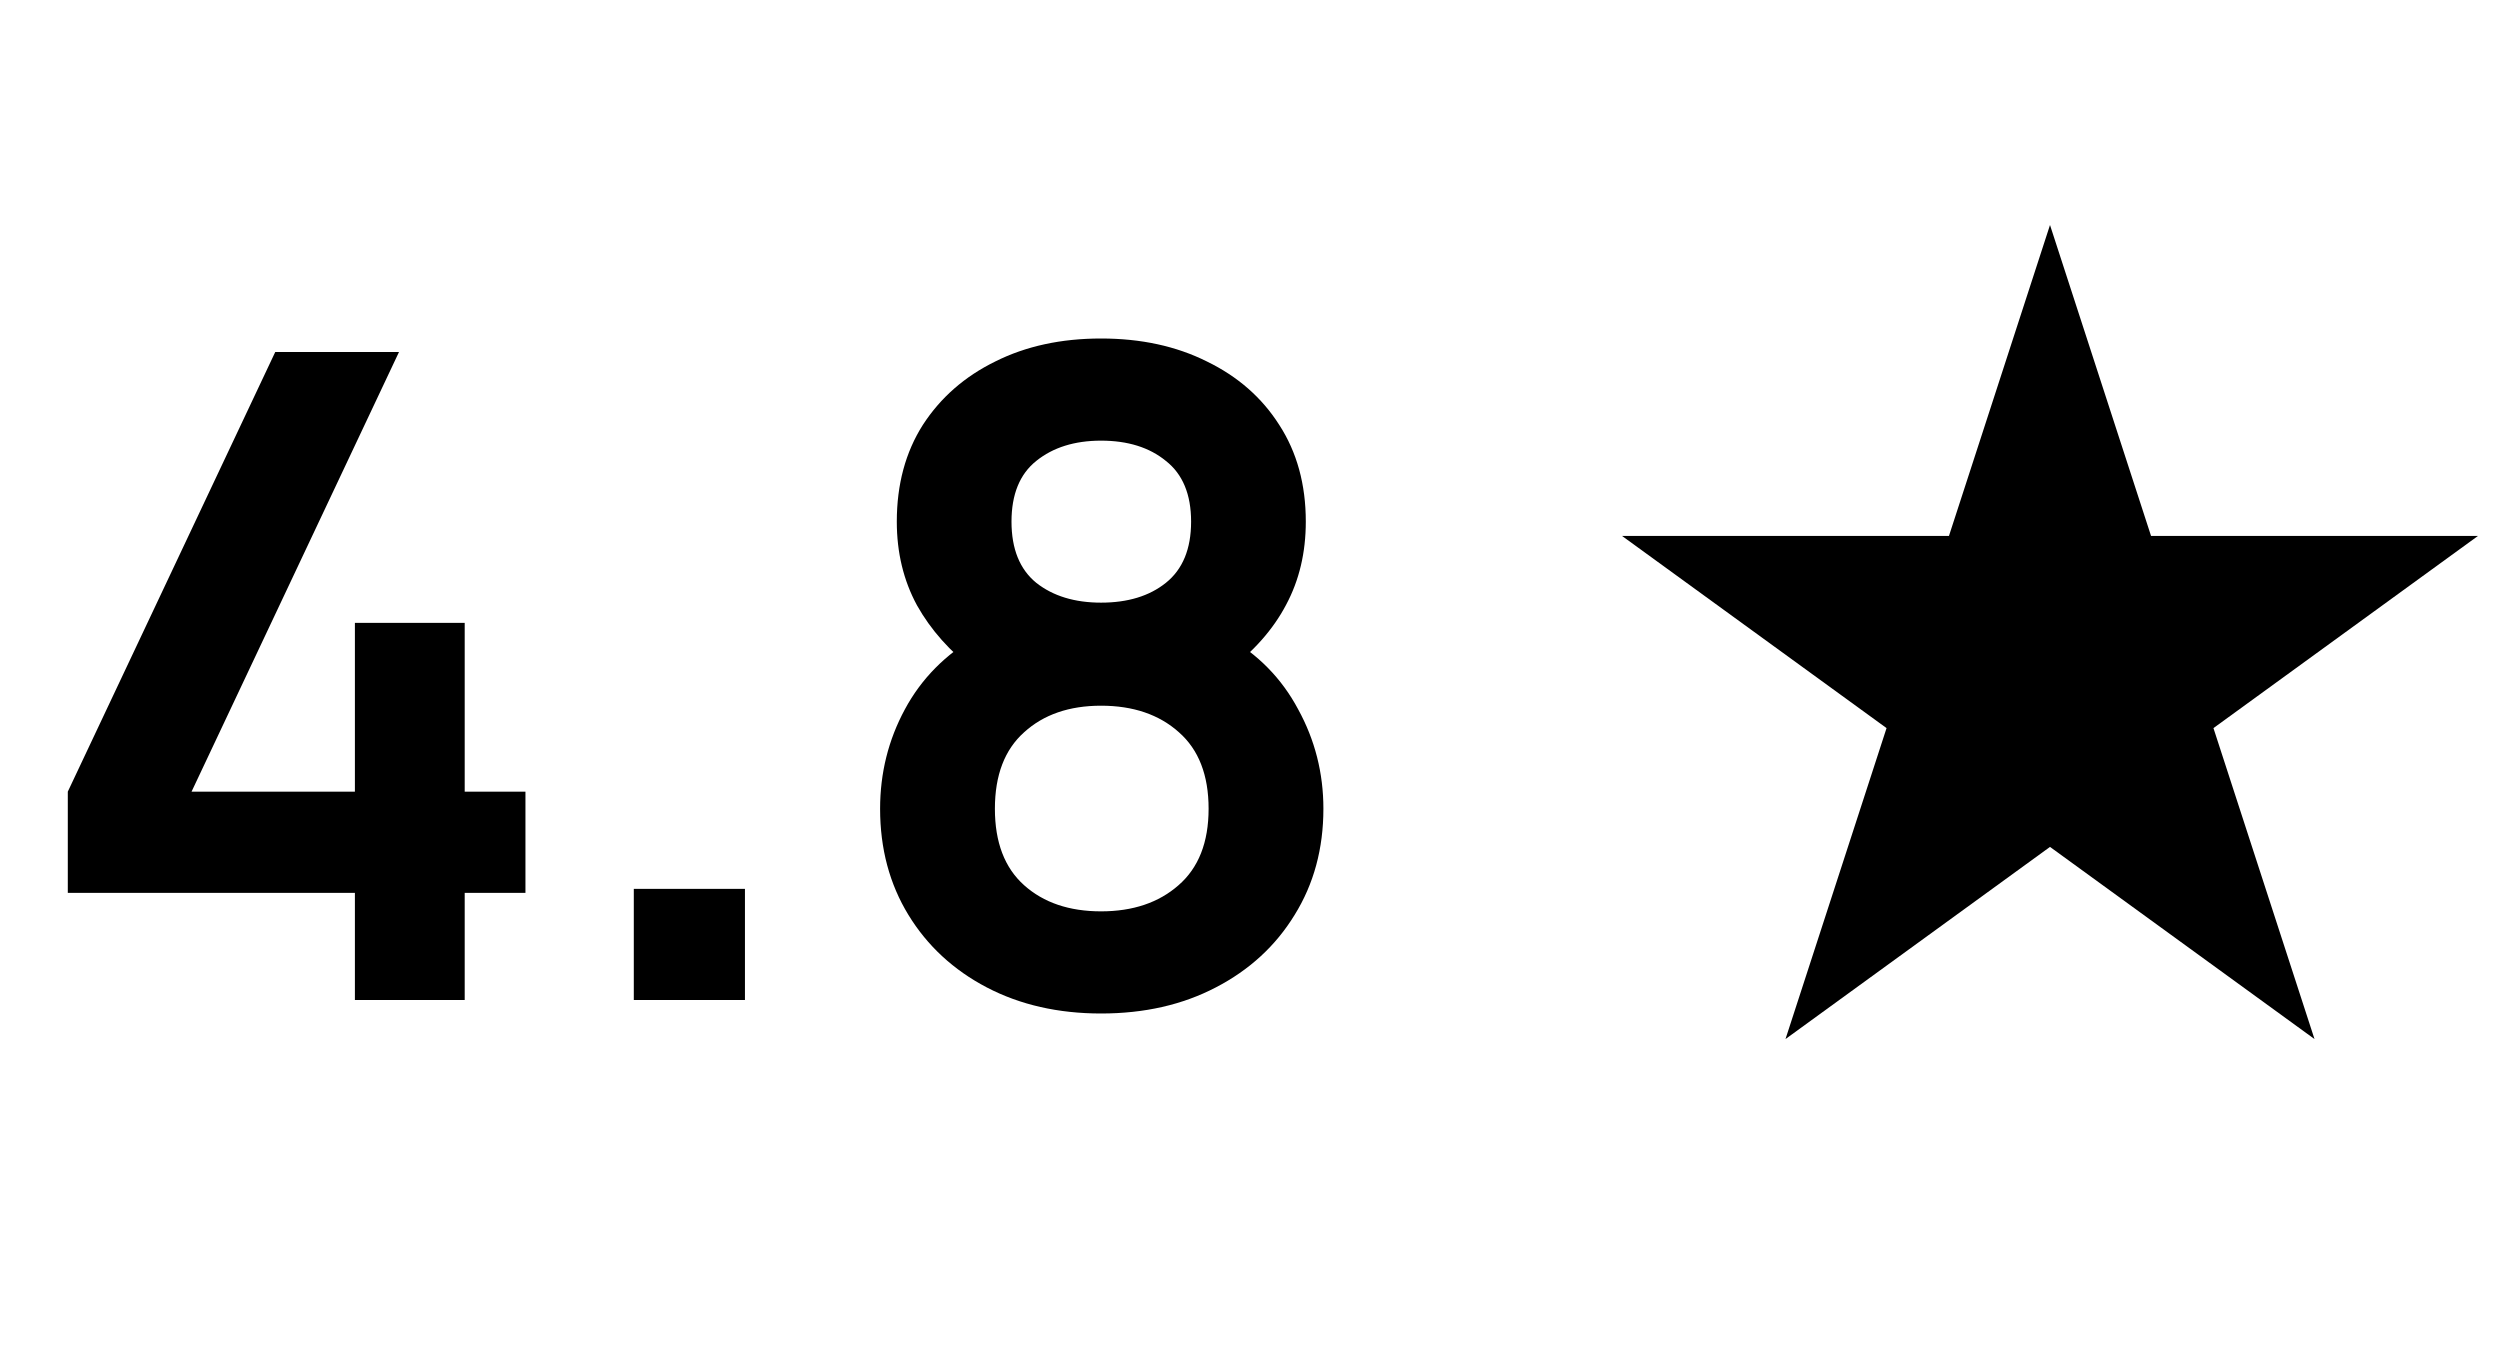
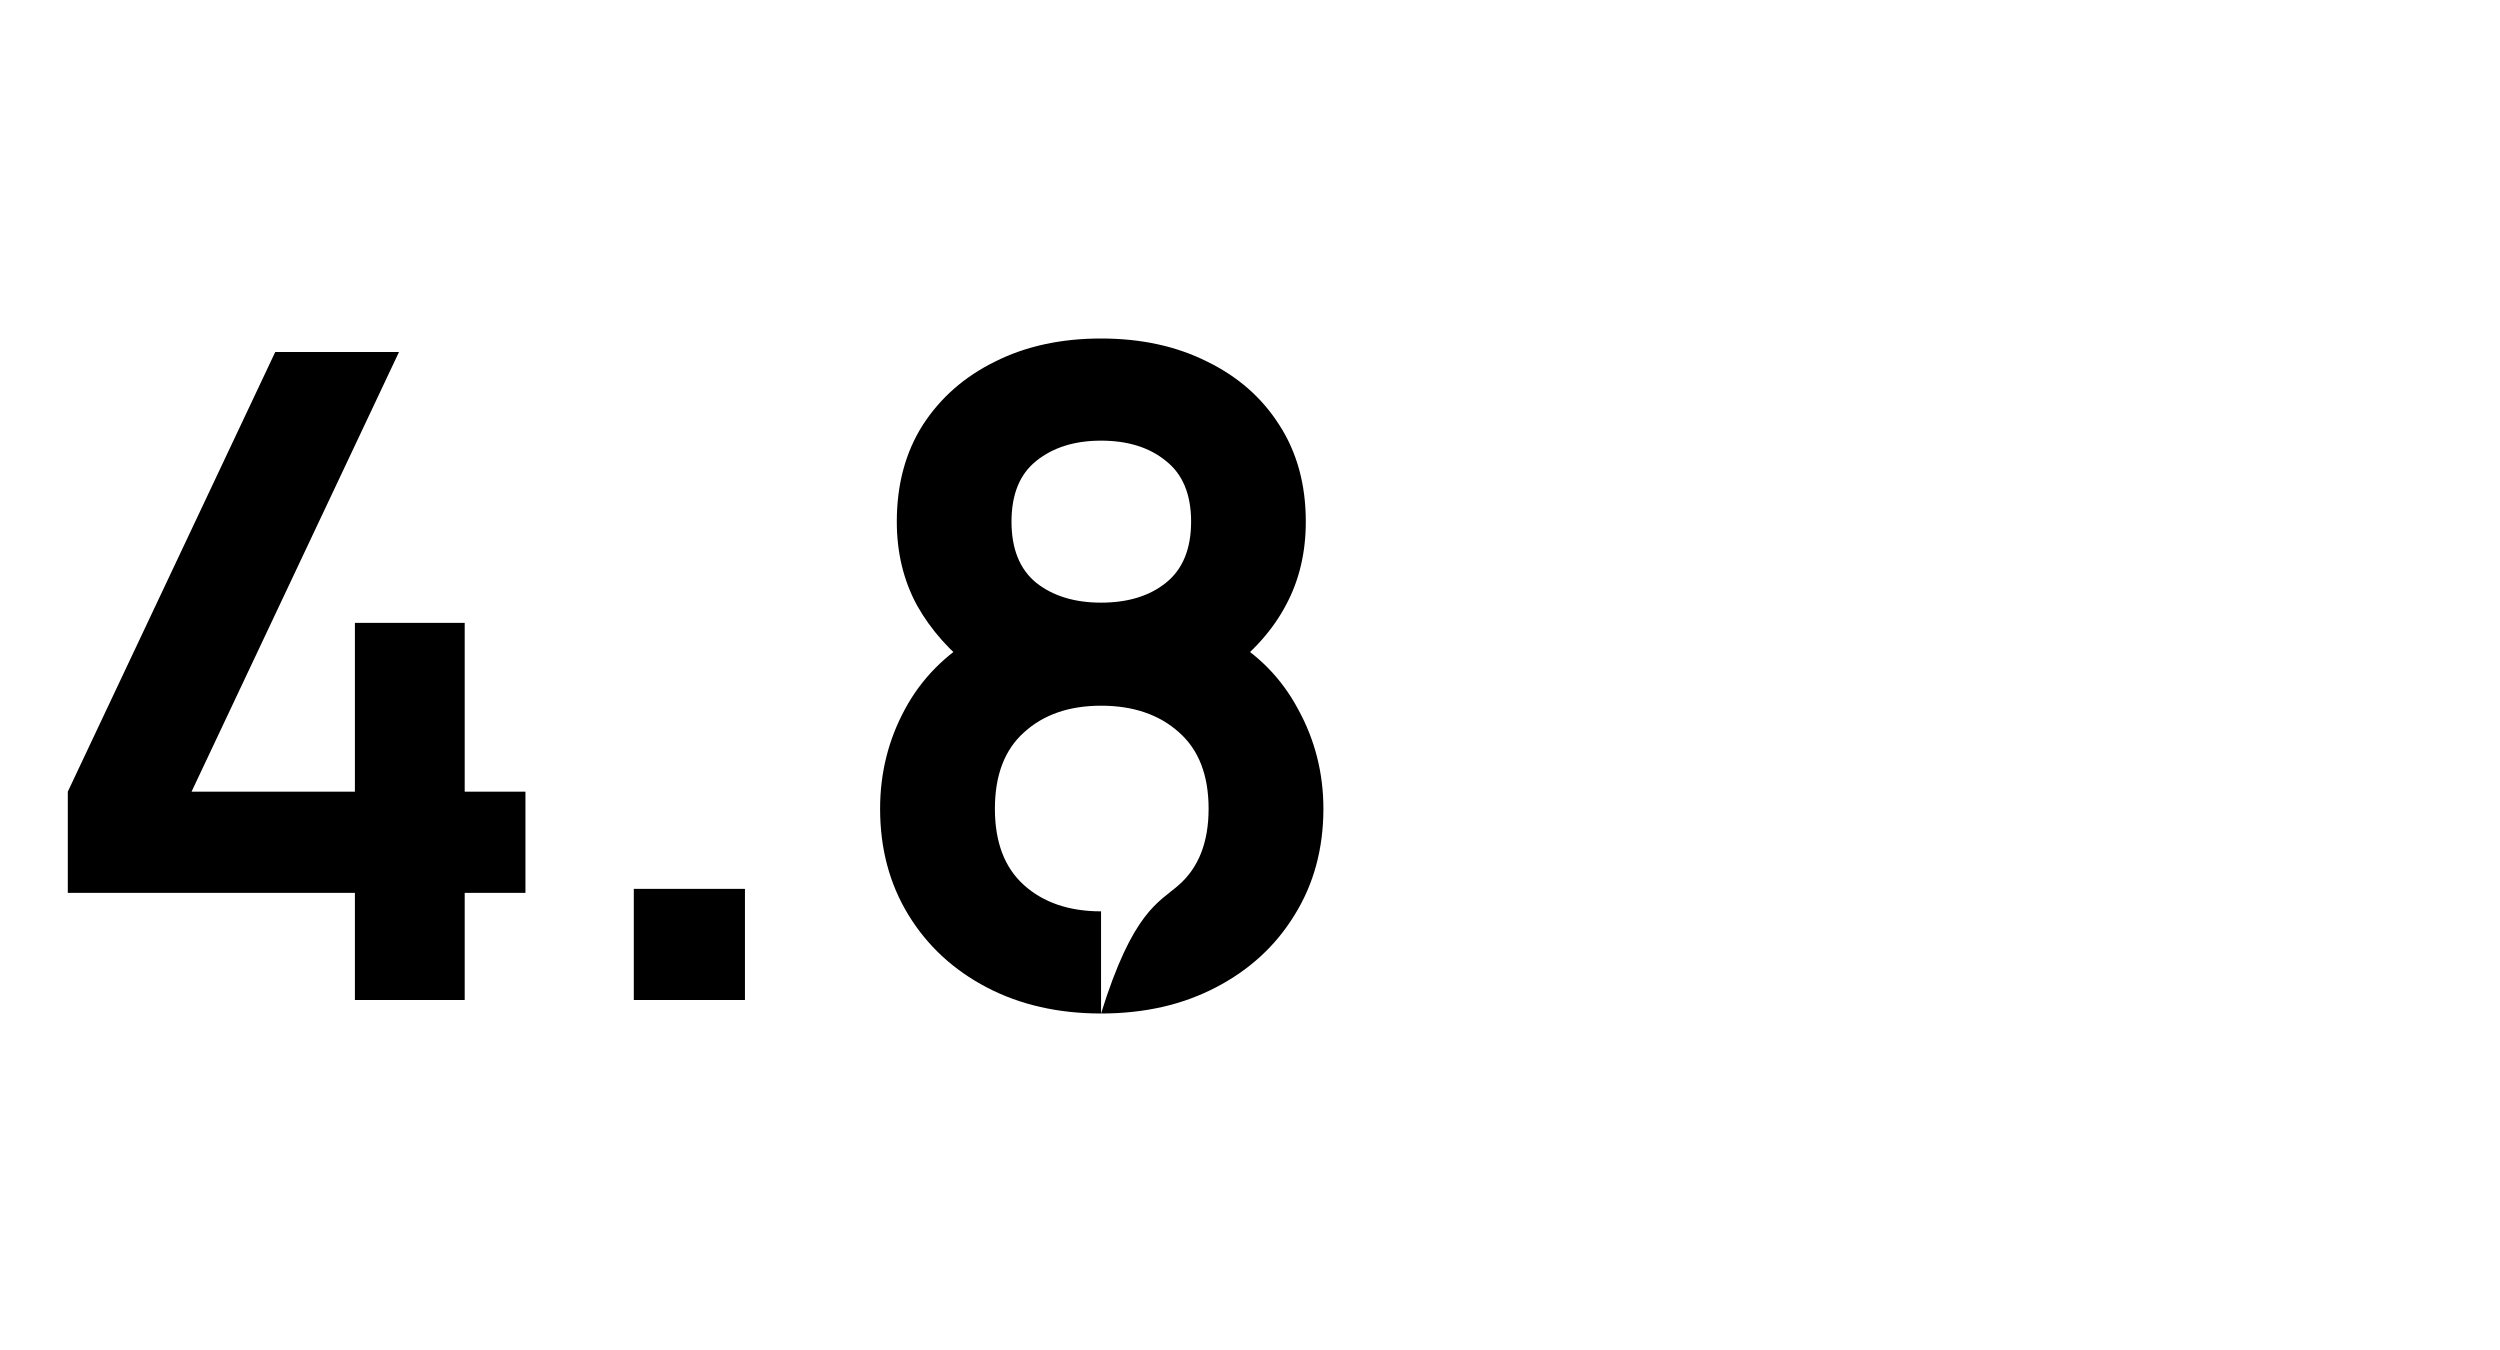
<svg xmlns="http://www.w3.org/2000/svg" width="50" height="27" viewBox="0 0 50 27" fill="none">
-   <path d="M7.098 20V17.858H1.356V15.833L5.505 7.04H7.98L3.831 15.833H7.098V12.458H9.294V15.833H10.509V17.858H9.294V20H7.098ZM12.676 20V17.777H14.899V20H12.676ZM22.021 20.27C21.163 20.27 20.401 20.096 19.735 19.748C19.07 19.4 18.547 18.917 18.169 18.299C17.791 17.681 17.602 16.973 17.602 16.175C17.602 15.461 17.767 14.798 18.098 14.186C18.427 13.574 18.91 13.085 19.547 12.719L19.502 13.412C19.003 13.034 18.616 12.599 18.34 12.107C18.07 11.609 17.936 11.051 17.936 10.433C17.936 9.689 18.11 9.044 18.457 8.498C18.811 7.952 19.294 7.529 19.907 7.229C20.518 6.923 21.224 6.77 22.021 6.77C22.82 6.77 23.524 6.923 24.137 7.229C24.755 7.529 25.238 7.952 25.585 8.498C25.939 9.044 26.116 9.689 26.116 10.433C26.116 11.051 25.985 11.606 25.721 12.098C25.462 12.59 25.07 13.034 24.541 13.43L24.532 12.728C25.157 13.082 25.634 13.568 25.963 14.186C26.299 14.798 26.468 15.461 26.468 16.175C26.468 16.973 26.276 17.681 25.892 18.299C25.514 18.917 24.988 19.4 24.317 19.748C23.651 20.096 22.886 20.27 22.021 20.27ZM22.021 18.227C22.657 18.227 23.174 18.053 23.57 17.705C23.971 17.357 24.172 16.847 24.172 16.175C24.172 15.503 23.974 14.993 23.578 14.645C23.183 14.291 22.663 14.114 22.021 14.114C21.386 14.114 20.872 14.291 20.483 14.645C20.093 14.993 19.898 15.503 19.898 16.175C19.898 16.847 20.093 17.357 20.483 17.705C20.872 18.053 21.386 18.227 22.021 18.227ZM22.021 12.053C22.555 12.053 22.988 11.921 23.317 11.657C23.654 11.387 23.822 10.979 23.822 10.433C23.822 9.887 23.654 9.482 23.317 9.218C22.988 8.948 22.555 8.813 22.021 8.813C21.494 8.813 21.061 8.948 20.726 9.218C20.395 9.482 20.23 9.887 20.23 10.433C20.23 10.979 20.395 11.387 20.726 11.657C21.061 11.921 21.494 12.053 22.021 12.053Z" fill="black" />
-   <path d="M41 4.5L43.021 10.719H49.559L44.269 14.562L46.29 20.781L41 16.938L35.71 20.781L37.731 14.562L32.441 10.719H38.979L41 4.5Z" fill="black" />
+   <path d="M7.098 20V17.858H1.356V15.833L5.505 7.04H7.98L3.831 15.833H7.098V12.458H9.294V15.833H10.509V17.858H9.294V20H7.098ZM12.676 20V17.777H14.899V20H12.676ZM22.021 20.27C21.163 20.27 20.401 20.096 19.735 19.748C19.07 19.4 18.547 18.917 18.169 18.299C17.791 17.681 17.602 16.973 17.602 16.175C17.602 15.461 17.767 14.798 18.098 14.186C18.427 13.574 18.91 13.085 19.547 12.719L19.502 13.412C19.003 13.034 18.616 12.599 18.34 12.107C18.07 11.609 17.936 11.051 17.936 10.433C17.936 9.689 18.11 9.044 18.457 8.498C18.811 7.952 19.294 7.529 19.907 7.229C20.518 6.923 21.224 6.77 22.021 6.77C22.82 6.77 23.524 6.923 24.137 7.229C24.755 7.529 25.238 7.952 25.585 8.498C25.939 9.044 26.116 9.689 26.116 10.433C26.116 11.051 25.985 11.606 25.721 12.098C25.462 12.59 25.07 13.034 24.541 13.43L24.532 12.728C25.157 13.082 25.634 13.568 25.963 14.186C26.299 14.798 26.468 15.461 26.468 16.175C26.468 16.973 26.276 17.681 25.892 18.299C25.514 18.917 24.988 19.4 24.317 19.748C23.651 20.096 22.886 20.27 22.021 20.27ZC22.657 18.227 23.174 18.053 23.57 17.705C23.971 17.357 24.172 16.847 24.172 16.175C24.172 15.503 23.974 14.993 23.578 14.645C23.183 14.291 22.663 14.114 22.021 14.114C21.386 14.114 20.872 14.291 20.483 14.645C20.093 14.993 19.898 15.503 19.898 16.175C19.898 16.847 20.093 17.357 20.483 17.705C20.872 18.053 21.386 18.227 22.021 18.227ZM22.021 12.053C22.555 12.053 22.988 11.921 23.317 11.657C23.654 11.387 23.822 10.979 23.822 10.433C23.822 9.887 23.654 9.482 23.317 9.218C22.988 8.948 22.555 8.813 22.021 8.813C21.494 8.813 21.061 8.948 20.726 9.218C20.395 9.482 20.23 9.887 20.23 10.433C20.23 10.979 20.395 11.387 20.726 11.657C21.061 11.921 21.494 12.053 22.021 12.053Z" fill="black" />
</svg>